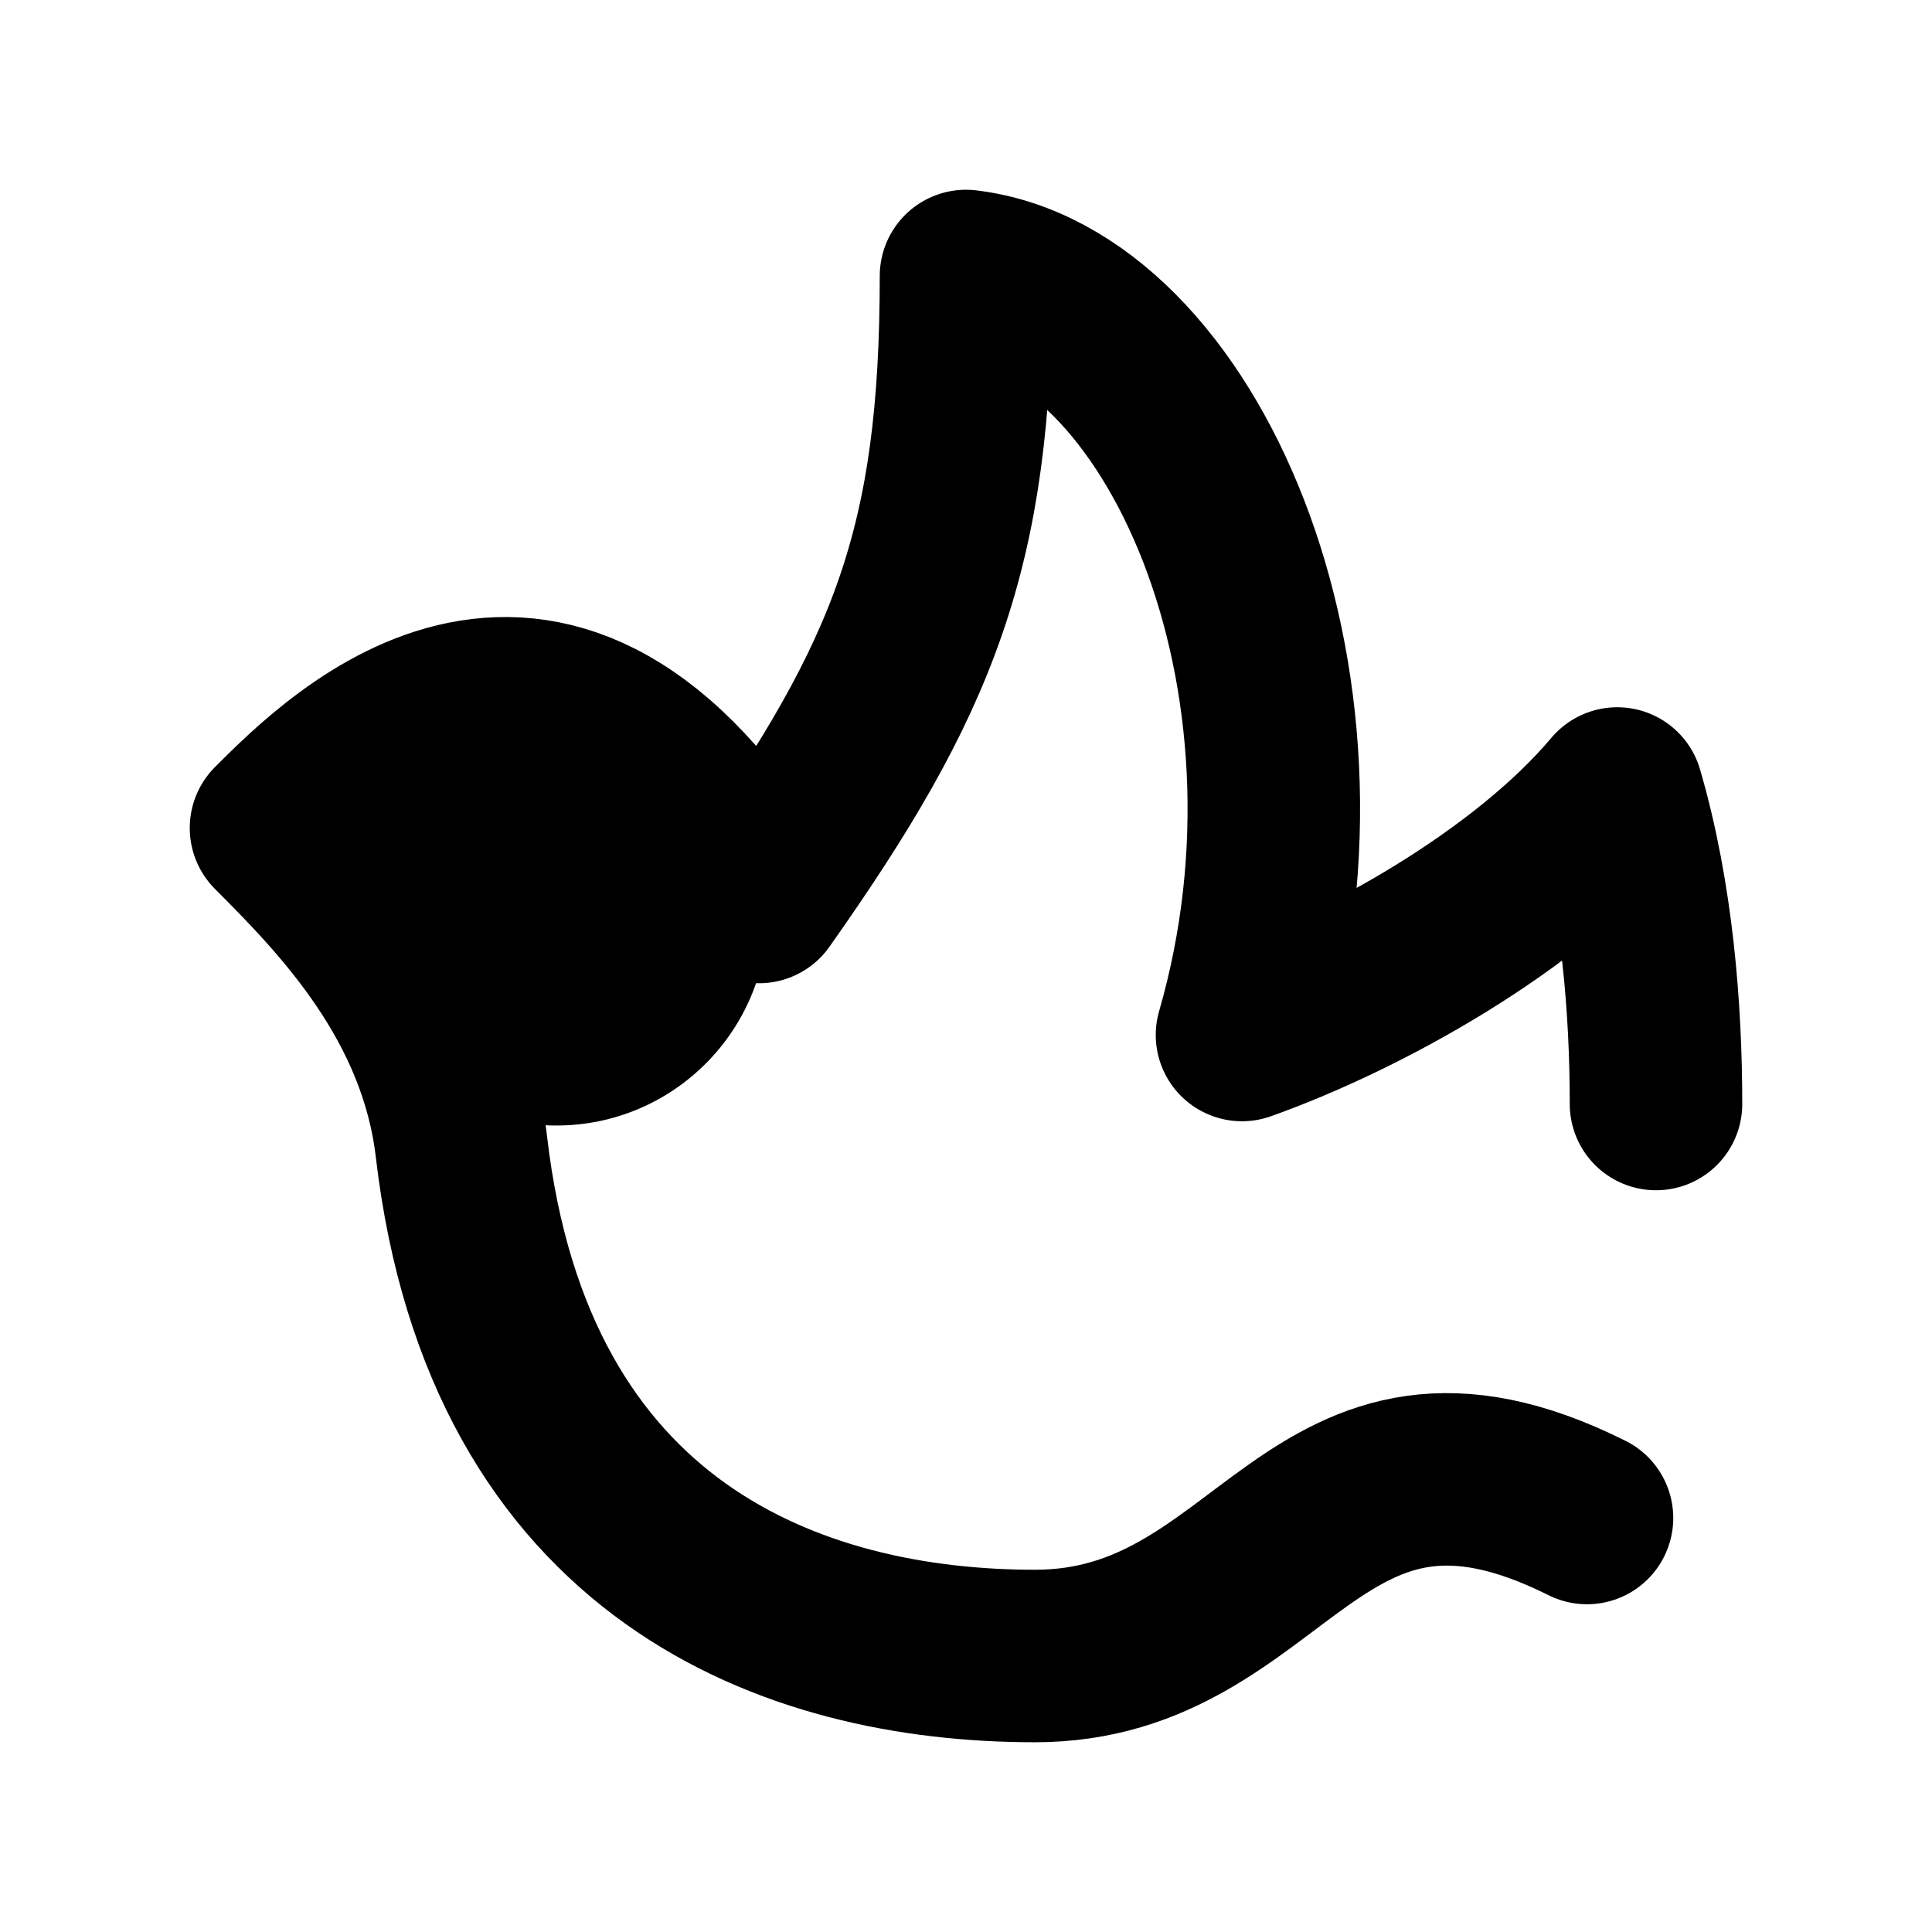
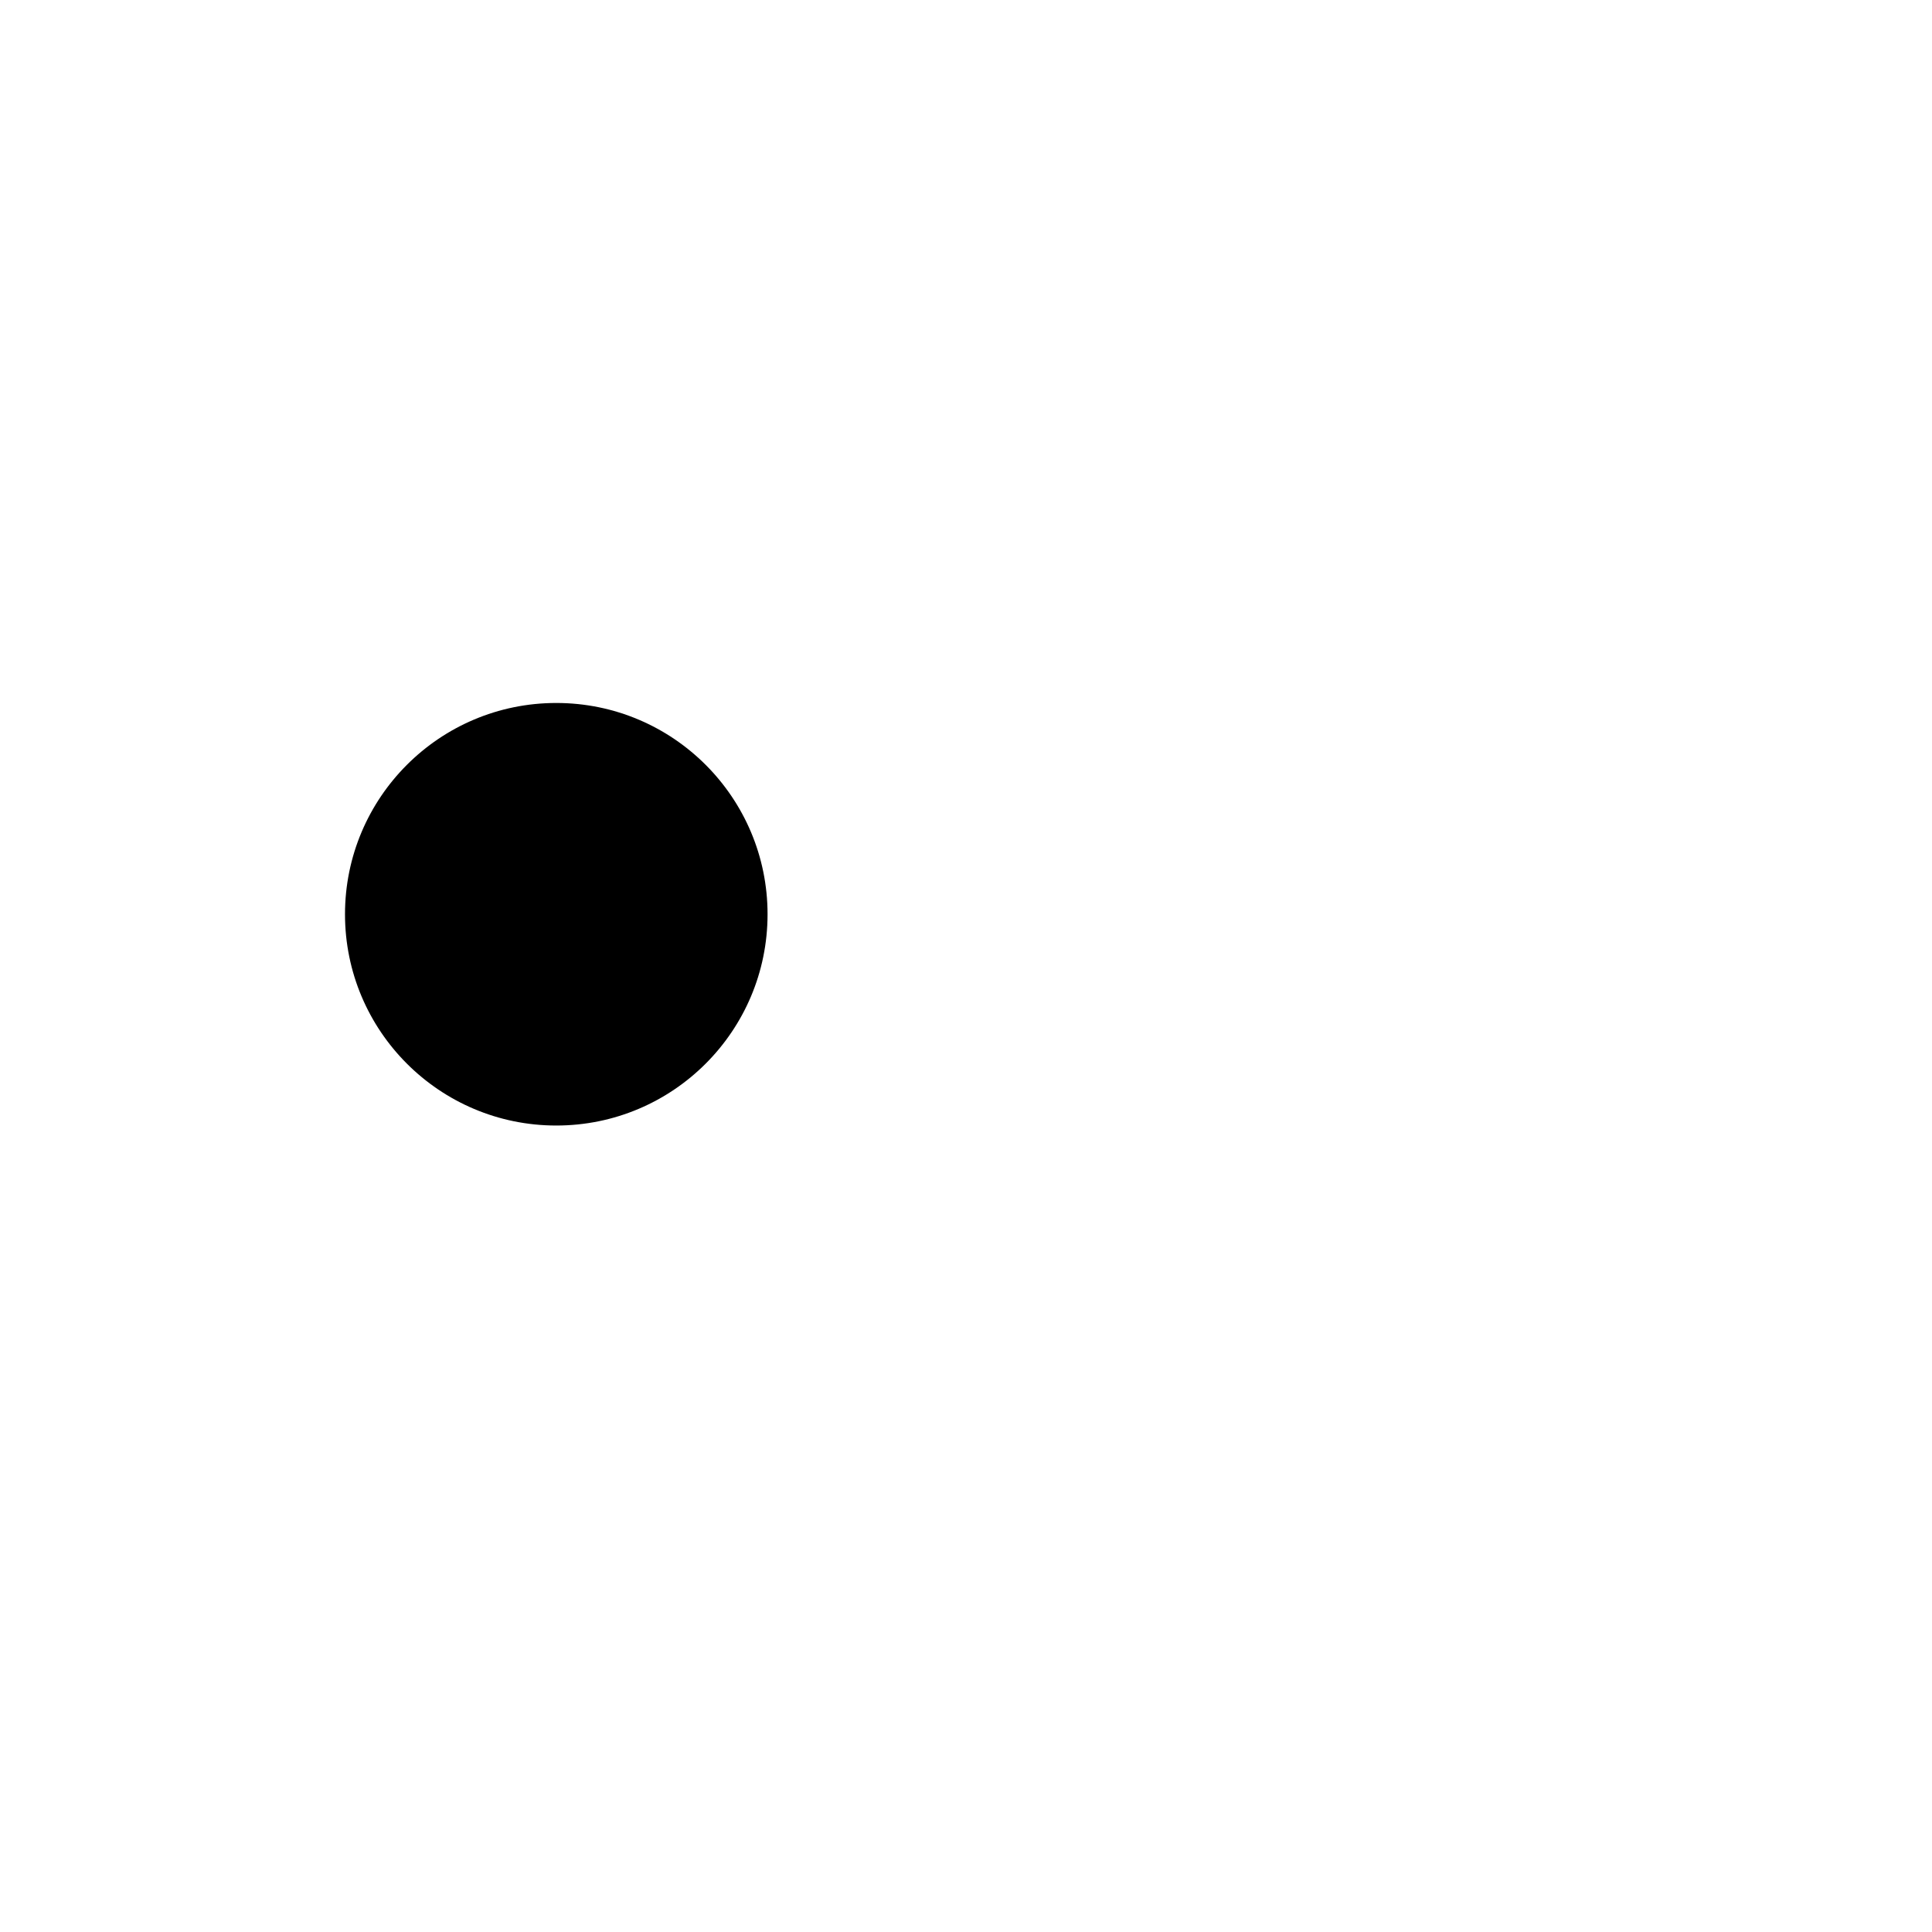
<svg xmlns="http://www.w3.org/2000/svg" width="14" height="14" viewBox="0 0 14 14" fill="none">
-   <path d="M12 8C12 7.321 11.938 6.5 11.719 5.75C11.062 6.531 9.875 7.188 9 7.5C9.75 4.906 8.562 2.188 7 2C7 3.969 6.625 4.906 5.5 6.5C4 4 2.5 5.5 2 6C2.5 6.5 3.218 7.241 3.344 8.312C3.688 11.25 5.75 12 7.5 12C9.25 12 9.5 10 11.5 11" stroke="black" stroke-width="1.25" stroke-linecap="round" stroke-linejoin="round" />
  <circle cx="4.031" cy="6.625" r="1.531" fill="black" />
</svg>